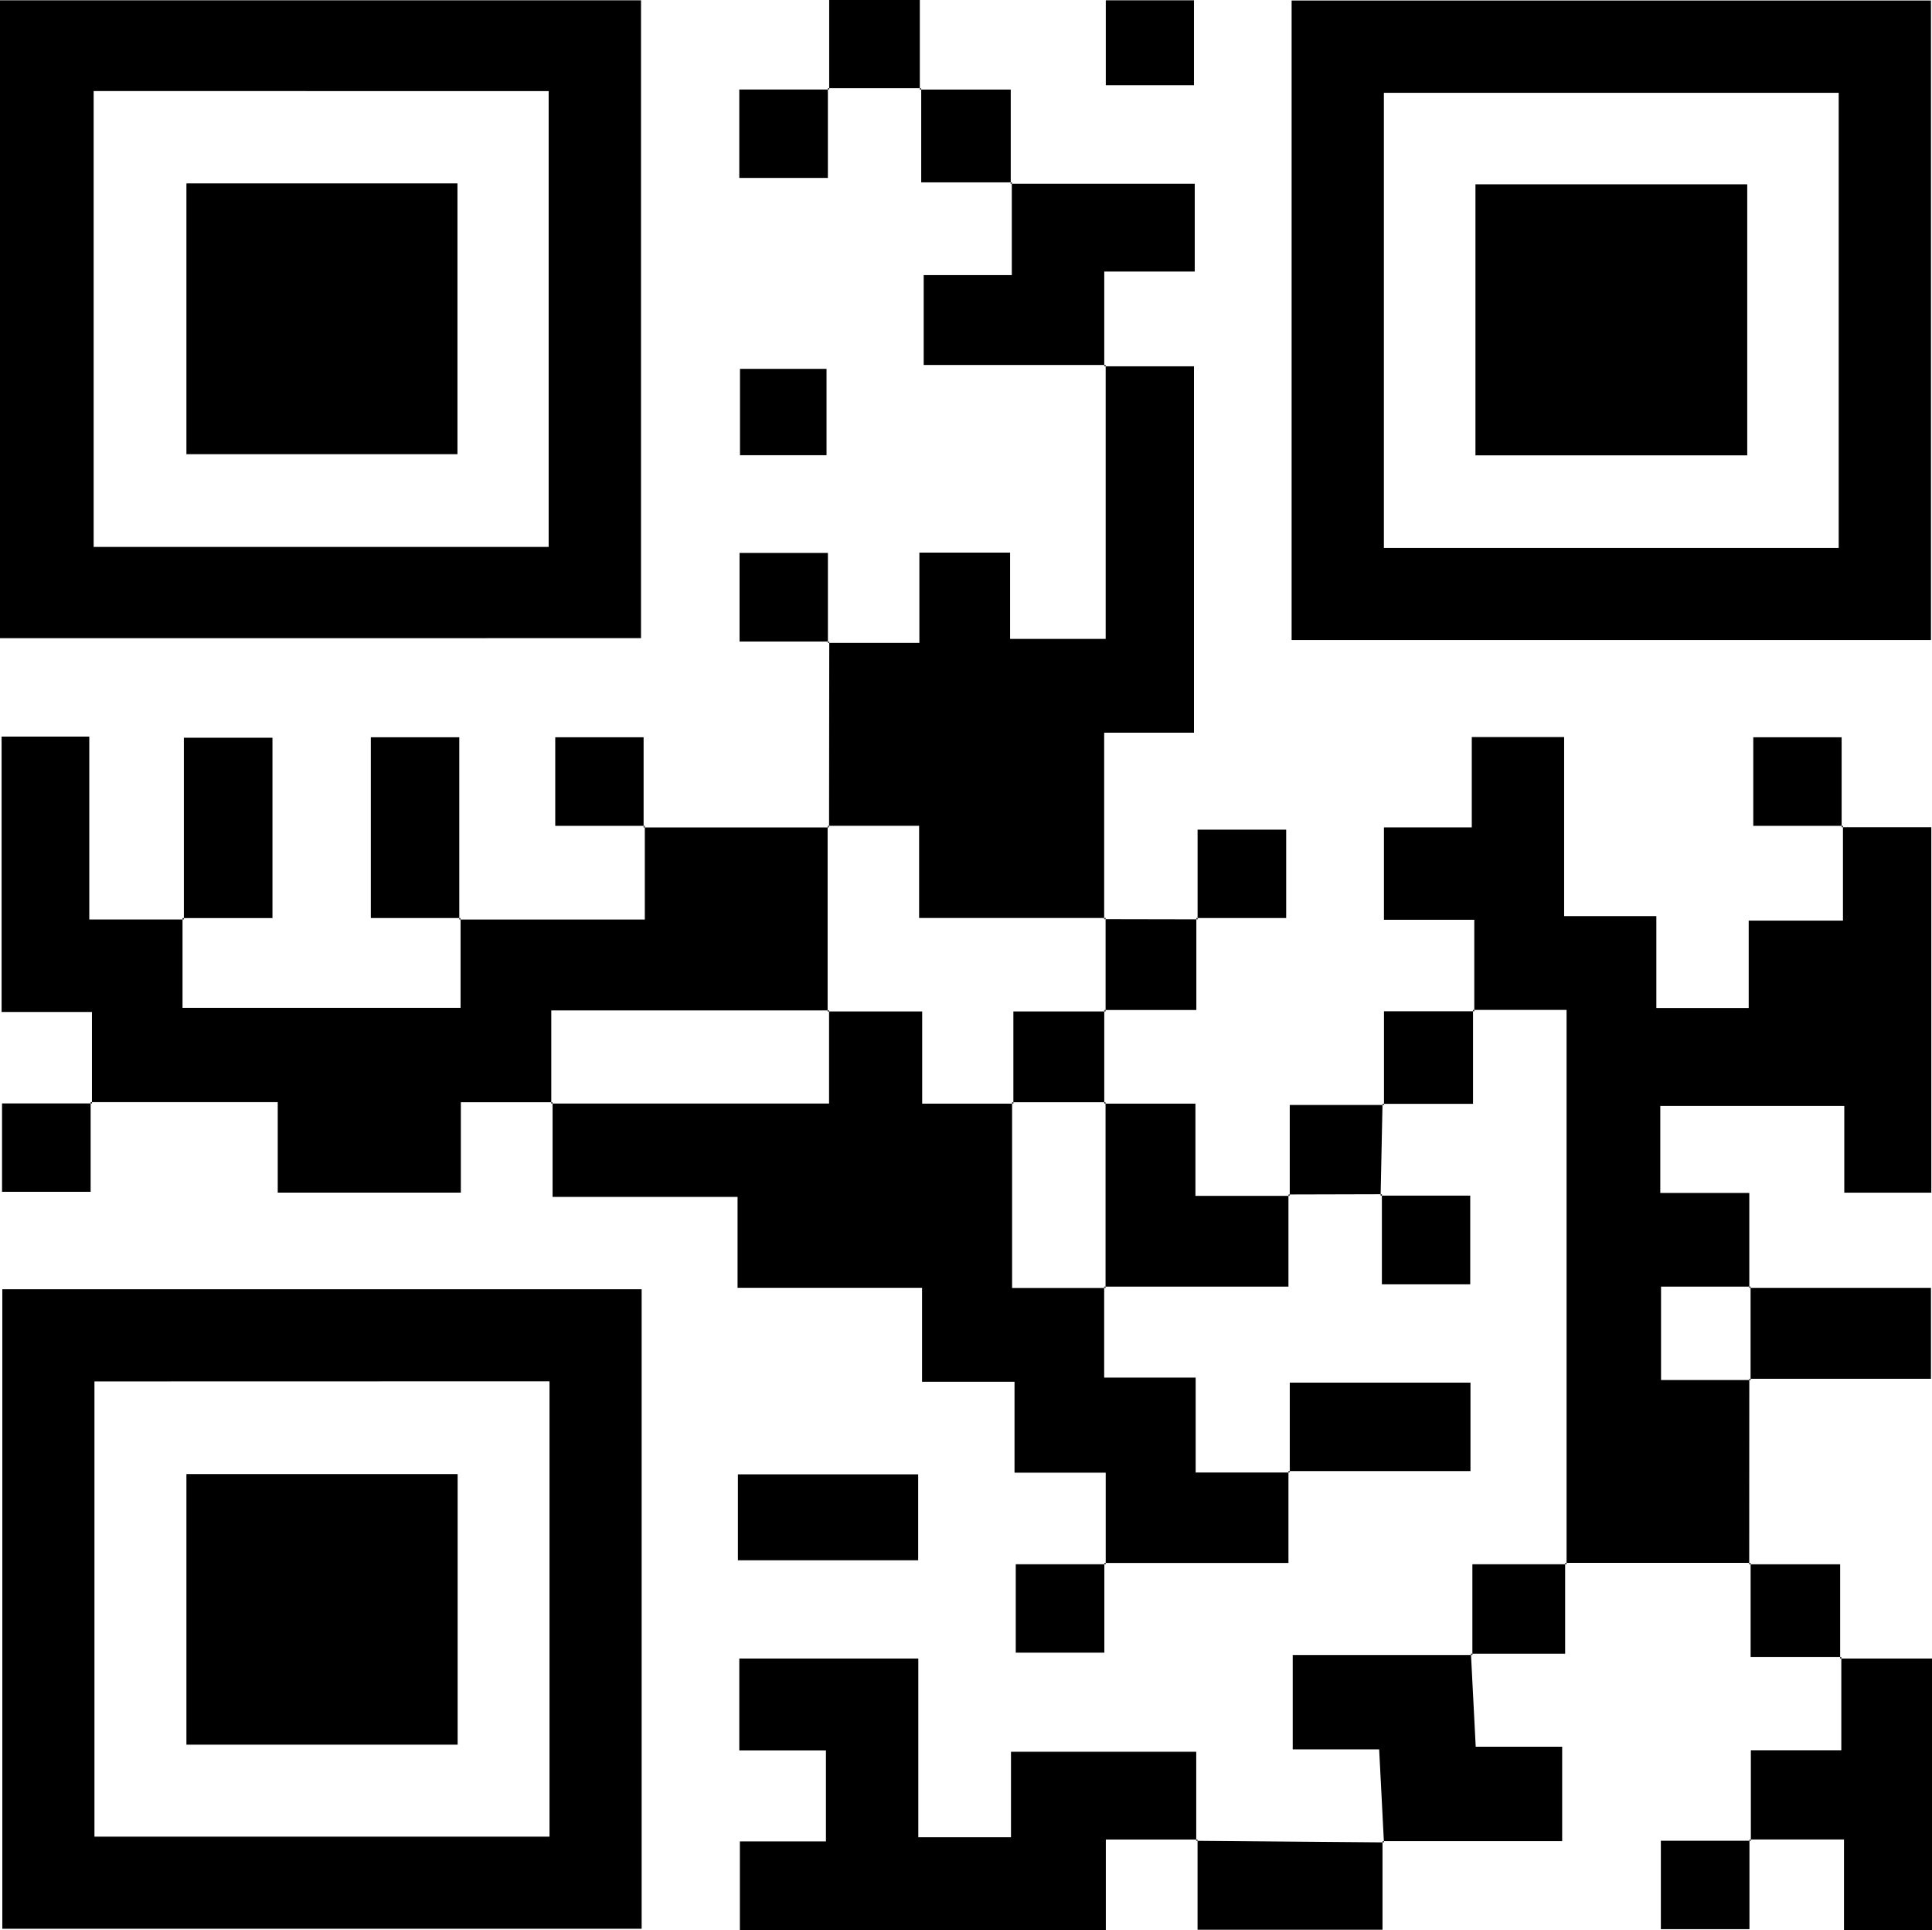
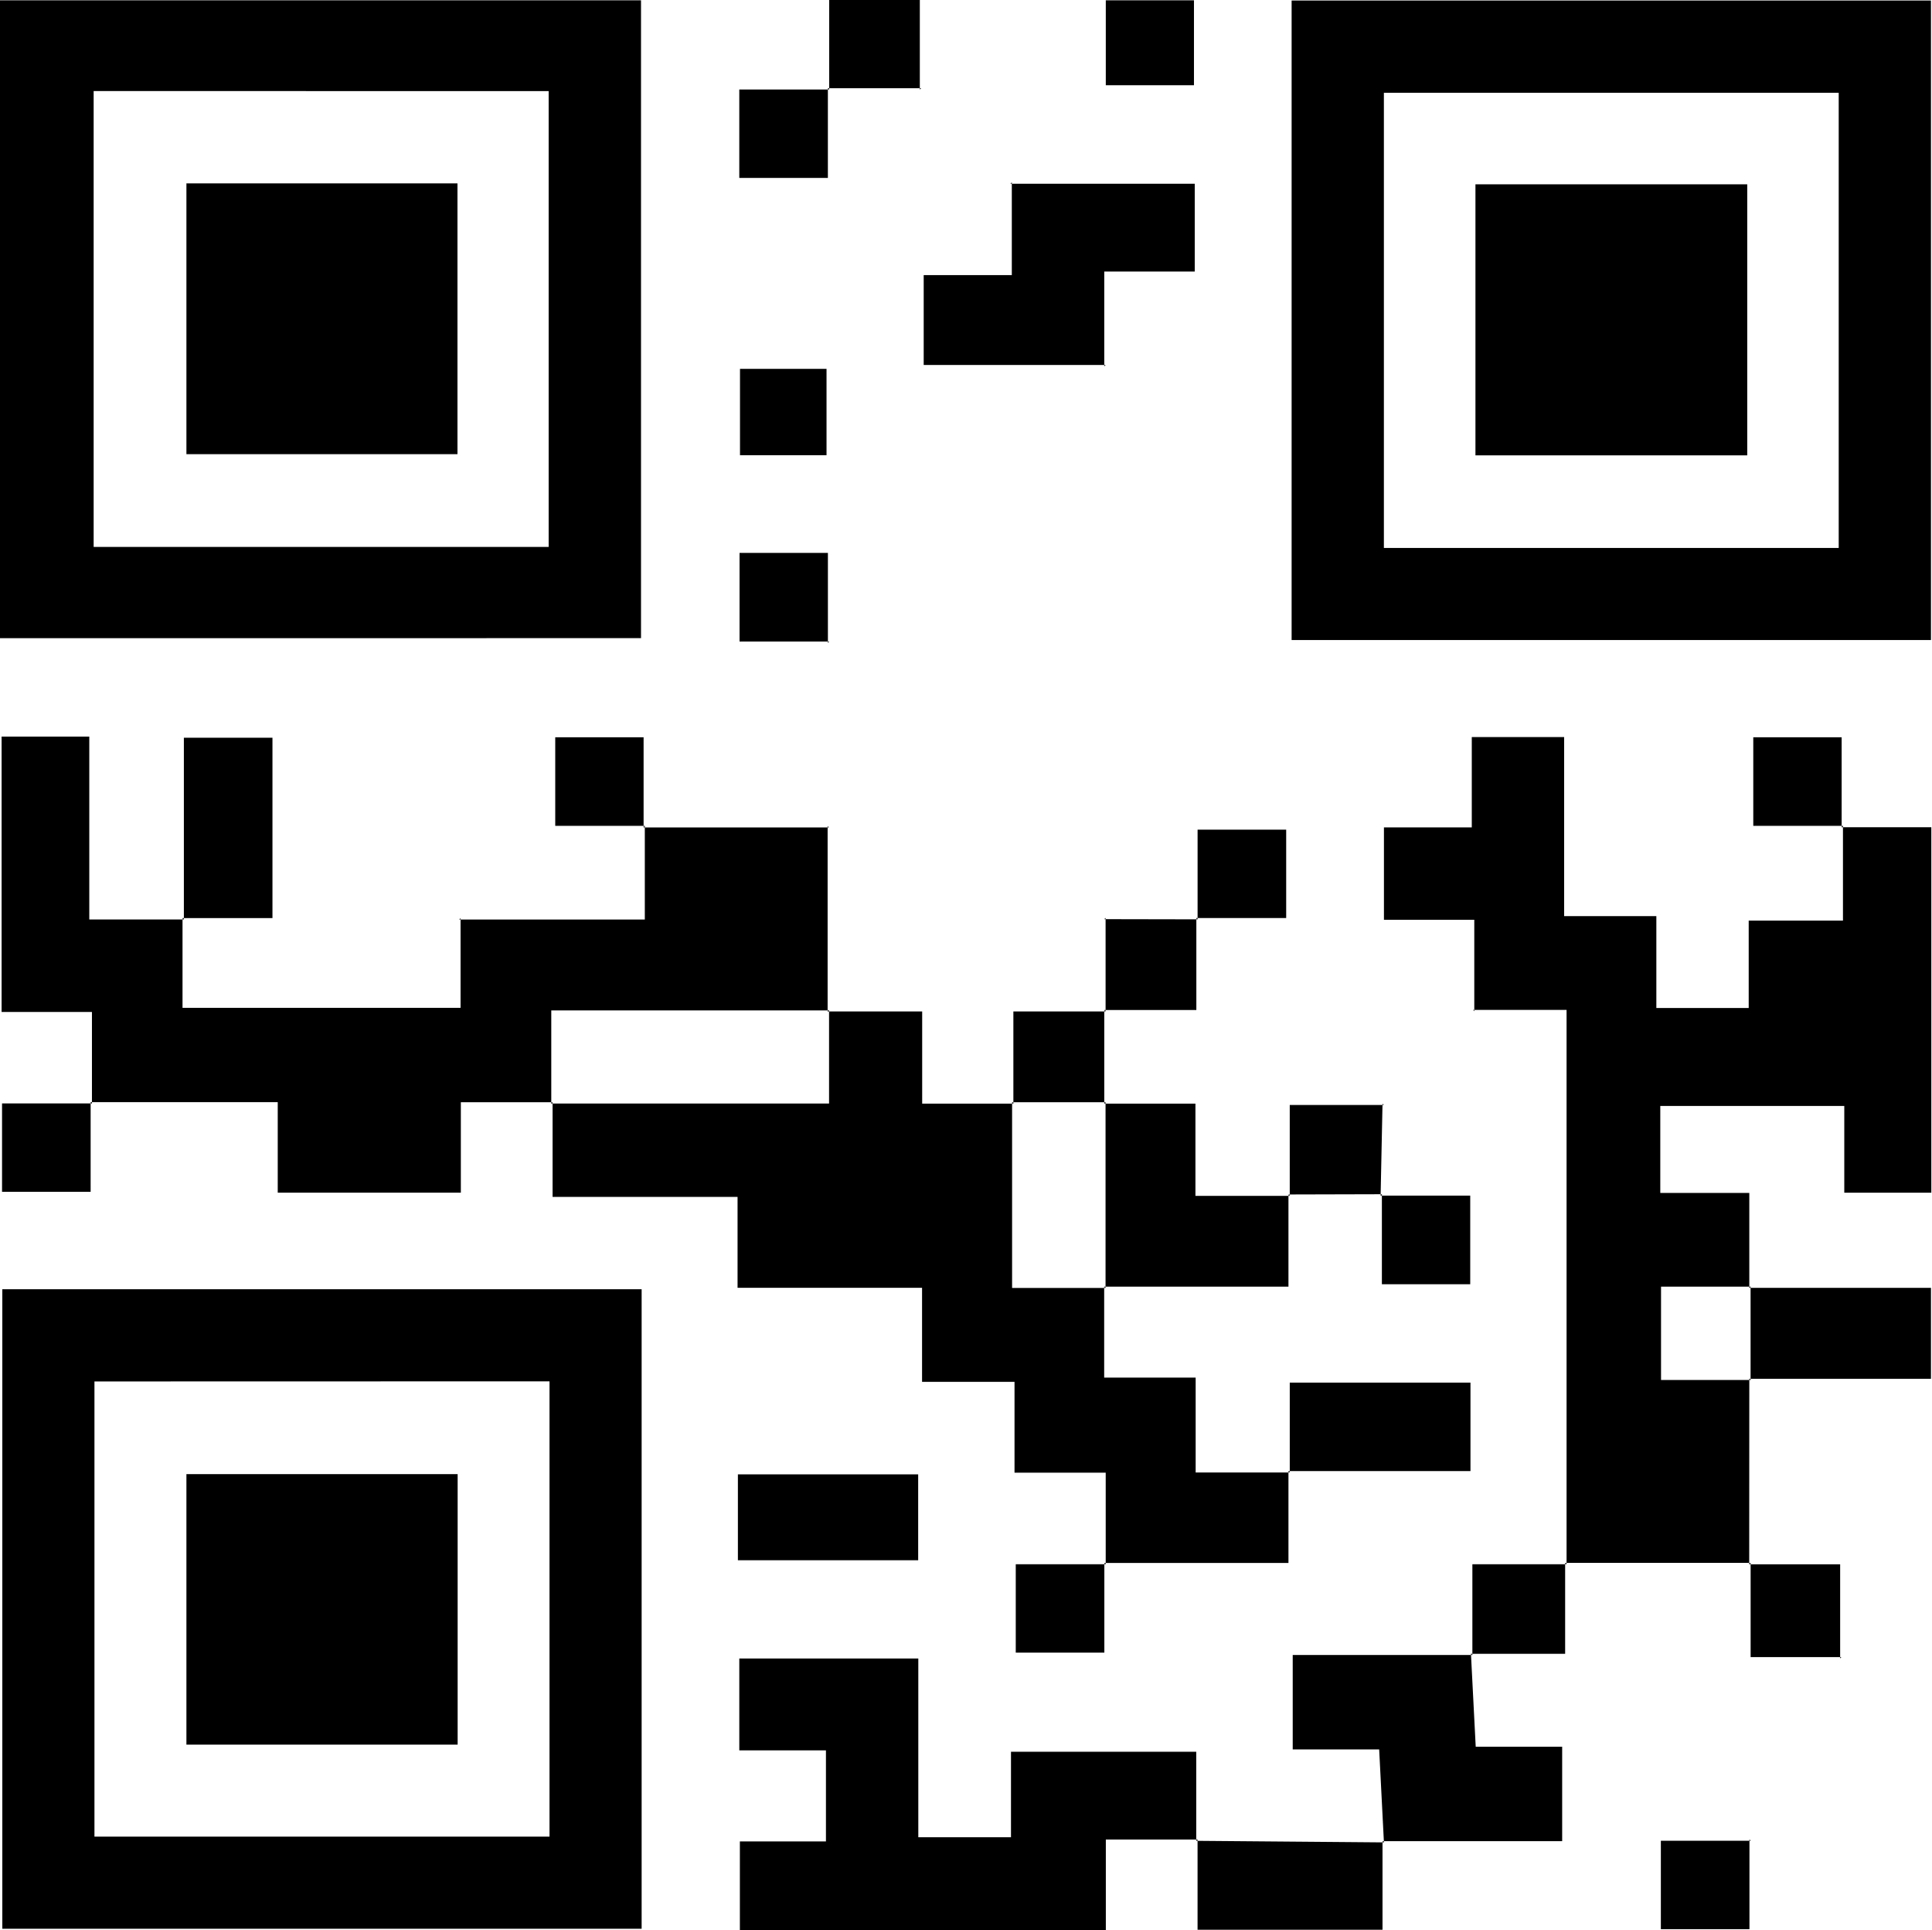
<svg xmlns="http://www.w3.org/2000/svg" width="141.754" height="141.611" viewBox="0 0 141.754 141.611">
  <g transform="translate(-1556.322 -724.564)">
    <path d="M1556.322,771.381V724.587h47.032v46.791Zm6.871-40.136v33.442h33.385V731.246Z" />
    <path d="M1556.492,819.144H1603.4v46.913h-46.908Zm6.76,6.764V859.3h33.388V825.9Z" />
    <path d="M1698,771.516h-46.91V724.6H1698Zm-6.769-6.754V731.373h-33.371v33.388Z" />
    <path d="M1664.493,798.748v-6.711h-6.629v-6.775h6.445v-6.628h6.776v13.135h6.766v6.743h6.776V792.1h6.916v-6.949l-.1.1h6.583v26.809h-6.386v-6.363h-13.5v6.379h6.531v6.969l.1-.093h-6.576V825.8h6.576l-.1-.093q0,6.8-.007,13.609l.1-.1h-13.6l.1.1V798.652h-6.858Z" />
    <path d="M1596.865,805.425h-6.73v6.631H1576.7v-6.638h-13.732l.1.1V798.8h-6.629V778.6h6.434v13.417h6.941l-.1-.1V798.5h20.4v-6.578l-.1.1h13.619v-6.857l-.1.1h13.606l-.093-.1v13.618l.094-.095h-20.37v6.841Z" />
    <path d="M1650.858,832.483v6.739H1637.35l.1.1V832.6h-6.691v-6.664h-6.784v-6.9h-13.537v-6.666h-13.572v-6.951l-.093.1h20.379v-6.856l-.094.1h6.926v6.762h6.691l-.094-.095v13.618h6.856l-.1-.093v6.67h6.712v6.958h6.9Z" />
-     <path d="M1637.352,751.436h6.574v26.876h-6.589V792l.1-.093h-13.678v-6.762h-6.7l.093.1q.006-6.807.014-13.615l-.1.1h6.712V765.1h6.656v6.334h7.013V751.34Z" />
    <path d="M1644.188,859.51h-6.729v6.639h-26.851v-6.5h6.315V852.97h-6.357v-6.738H1623.7v13.112h6.8v-6.273h13.592v6.539Z" />
    <path d="M1637.444,751.34h-13.349v-6.593h6.465v-6.81l-.1.108h13.522v6.438h-6.639v6.953Z" />
-     <path d="M1691.328,846.23h6.748v19.945h-6.457v-6.668h-6.934l.1.1v-6.645h6.637v-6.839Z" />
    <path d="M1657.863,859.724l-.349-6.822h-6.343v-6.928h13.185l-.108-.095c.113,2.2.226,4.4.35,6.823h6.343v6.928h-13.185Z" />
    <path d="M1650.858,812.2v6.754h-13.52l.1.093V805.426l-.093.1h6.688v6.768h6.921Z" />
    <path d="M1684.669,819.042H1698v6.671h-13.335l.1.093V818.95Z" />
    <path d="M1650.954,832.579v-6.587h13.259v6.491h-13.355Z" />
-     <path d="M1590.117,791.91h-6.587V778.651h6.491v13.354Z" />
    <path d="M1610.463,839.023v-6.3h13.227v6.3Z" />
    <path d="M1569.813,792.008V778.683h6.5v13.233h-6.6Z" />
    <path d="M1644.093,859.606l13.766.115-.1-.091v6.5h-13.57v-6.619Z" />
    <path d="M1617.161,731.132v-6.568h6.65v6.57l.1-.1h-6.839Z" />
    <path d="M1637.456,730.818v-6.23h6.469v6.229Z" />
-     <path d="M1623.808,731.134h6.674v6.906l.091-.1h-6.66v-6.9Z" />
    <path d="M1644.1,791.912v6.747h-6.752l.093.1V791.9l-.1.093,6.854.013Z" />
    <path d="M1637.344,798.659v6.866l.093-.1h-6.856l.094.1v-6.762h6.762Z" />
-     <path d="M1664.4,798.652v6.889h-6.641l.108.094v-6.883h6.629Z" />
    <path d="M1562.972,805.414v6.579h-6.5V805.51h6.6Z" />
    <path d="M1691.543,785.148h-6.58v-6.5h6.483v6.6Z" />
    <path d="M1650.953,812.294v-6.668h6.906l-.1-.091q-.066,3.372-.139,6.737l.1-.1-6.854.018Z" />
    <path d="M1657.616,812.274h6.579v6.5h-6.482v-6.6Z" />
    <path d="M1644.191,792.008v-6.579h6.5v6.483h-6.6Z" />
    <path d="M1603.641,785.148h-6.58v-6.5h6.483v6.6Z" />
    <path d="M1637.35,839.222V845.8h-6.5v-6.483h6.6Z" />
    <path d="M1671.159,839.222v6.665h-6.906l.1.091v-6.66h6.9Z" />
    <path d="M1617.065,731.036v6.579h-6.5v-6.483h6.6Z" />
    <path d="M1617.164,771.625h-6.58v-6.5h6.483v6.6Z" />
    <path d="M1616.966,751.623v6.335h-6.349v-6.335Z" />
    <path d="M1684.682,859.507v6.579h-6.5V859.6h6.6Z" />
    <path d="M1684.663,839.321h6.674v6.906l.091-.1h-6.66v-6.9Z" />
    <path d="M1570,738.017h19.887v19.866H1570Z" />
    <path d="M1589.9,832.706V852.55H1570V832.706Z" />
    <path d="M1664.578,757.969V738.087h19.942v19.882Z" />
  </g>
</svg>